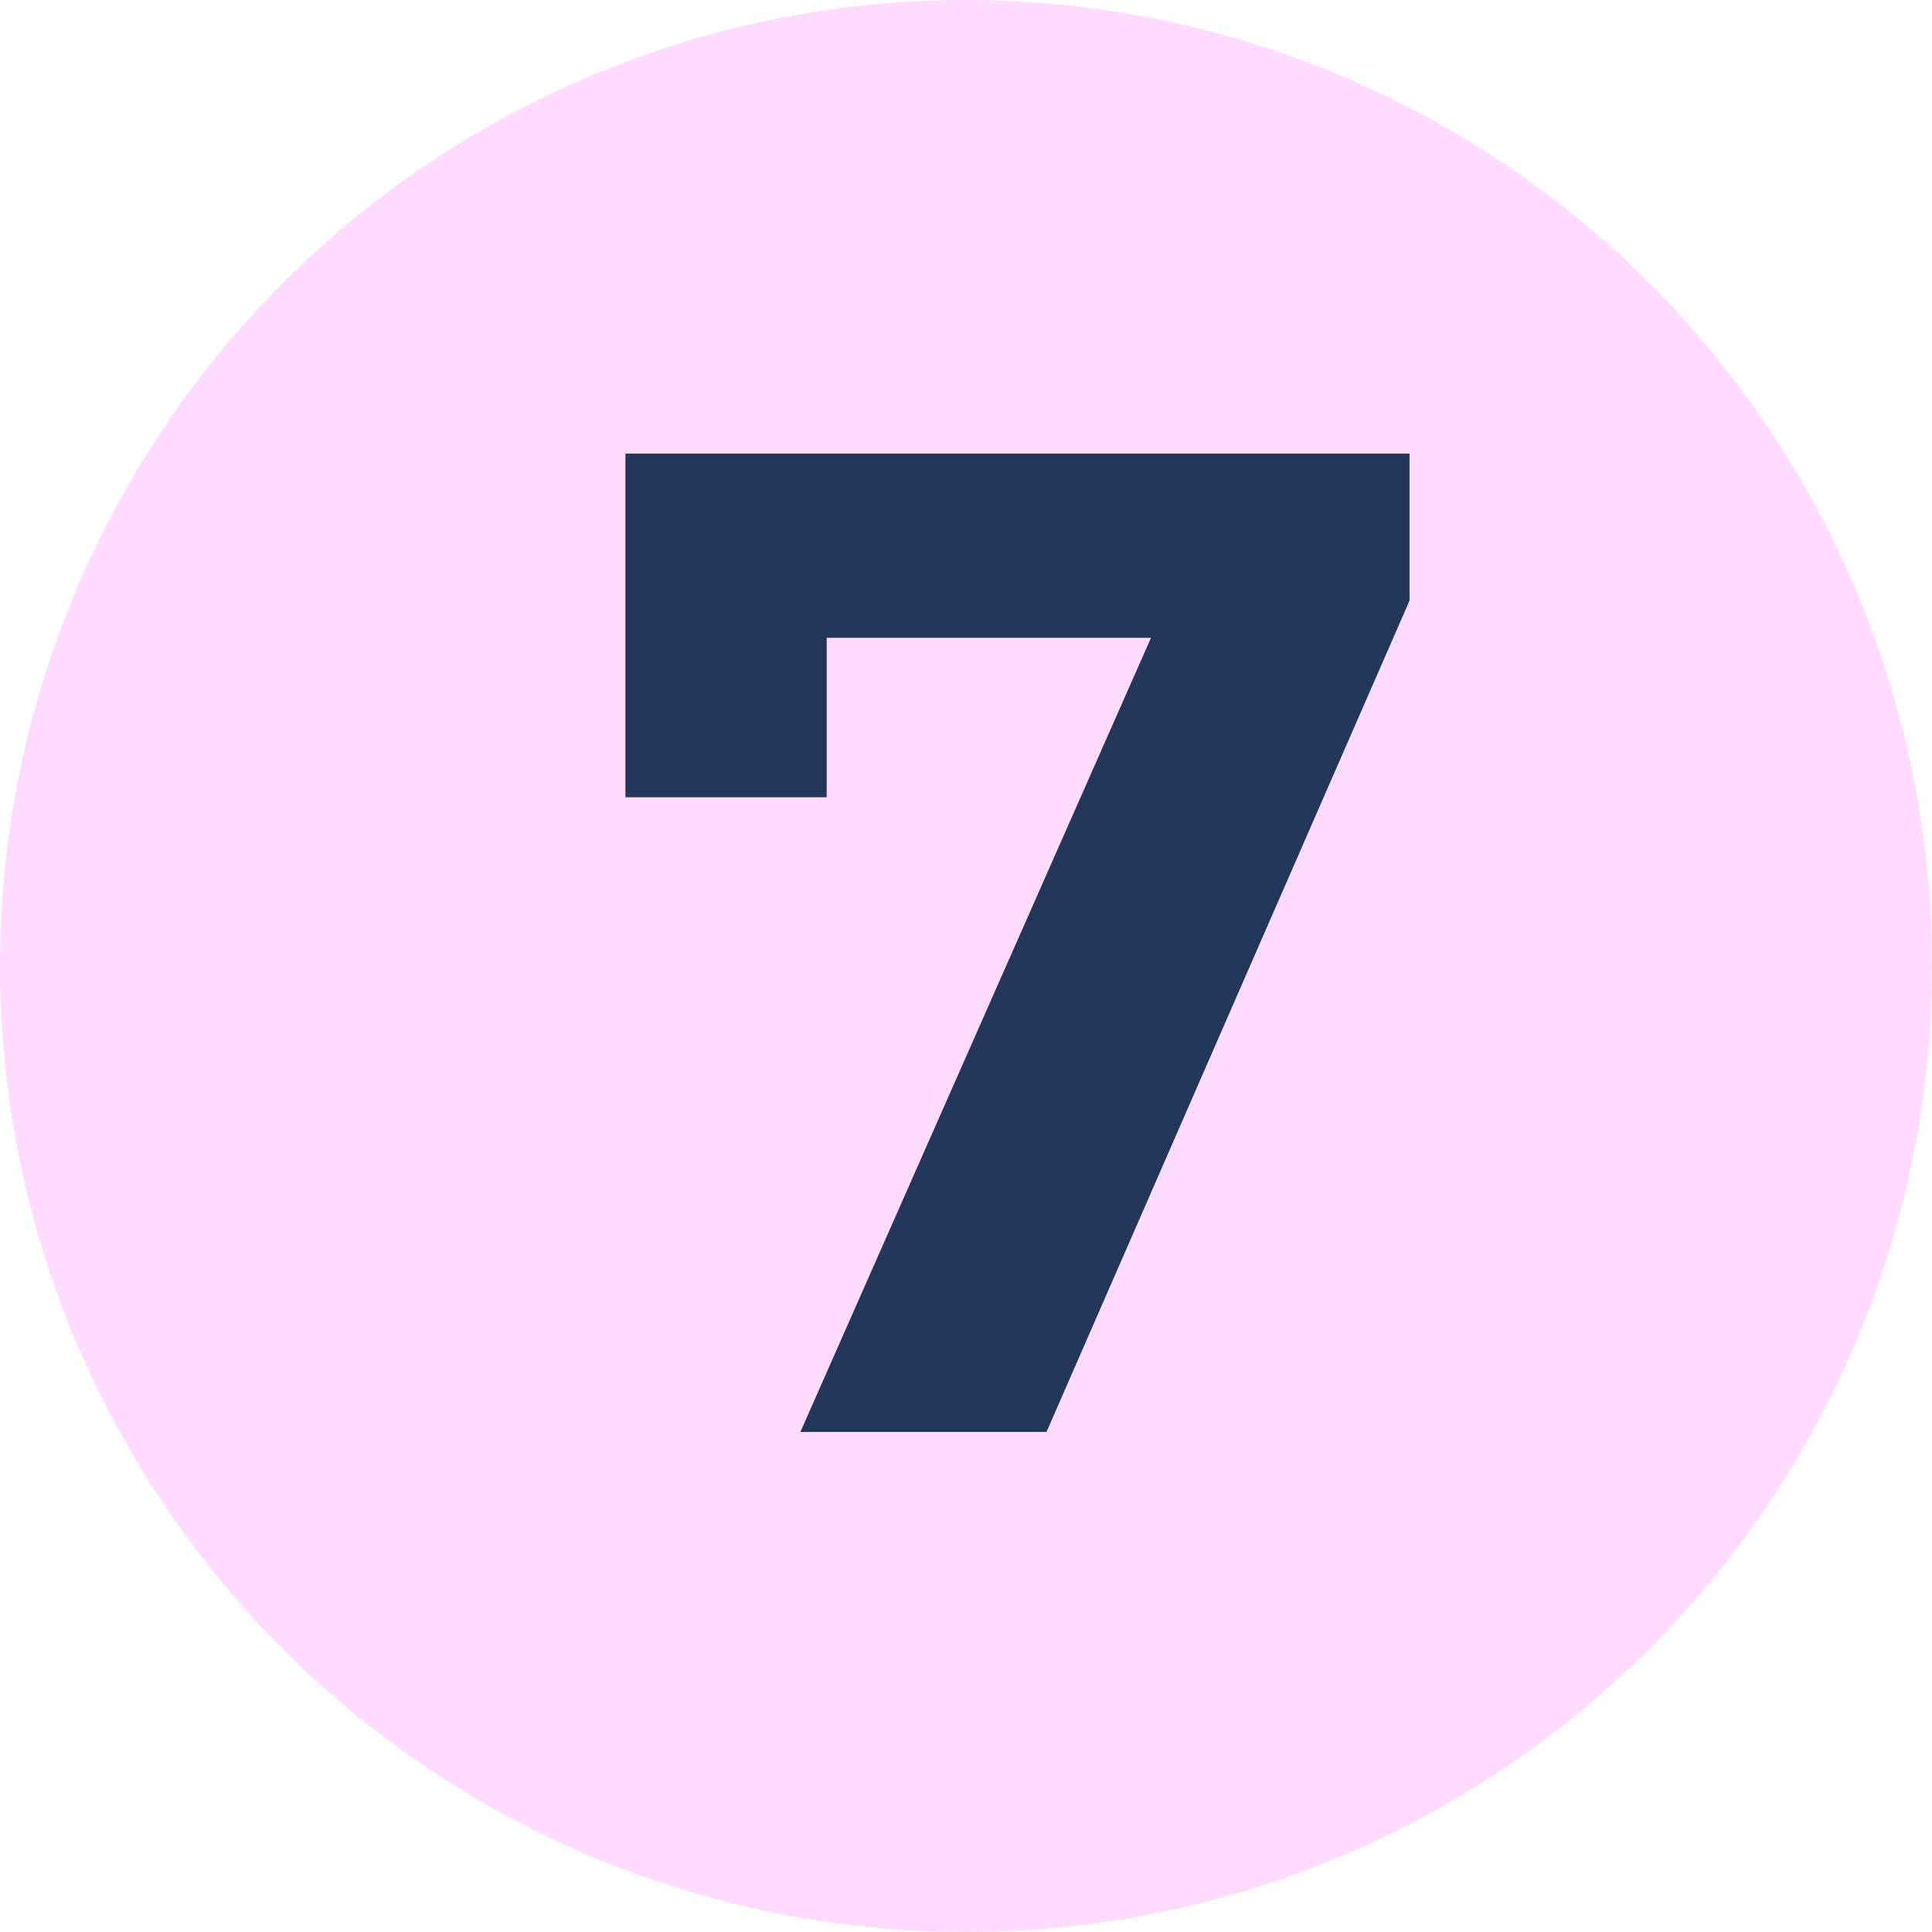
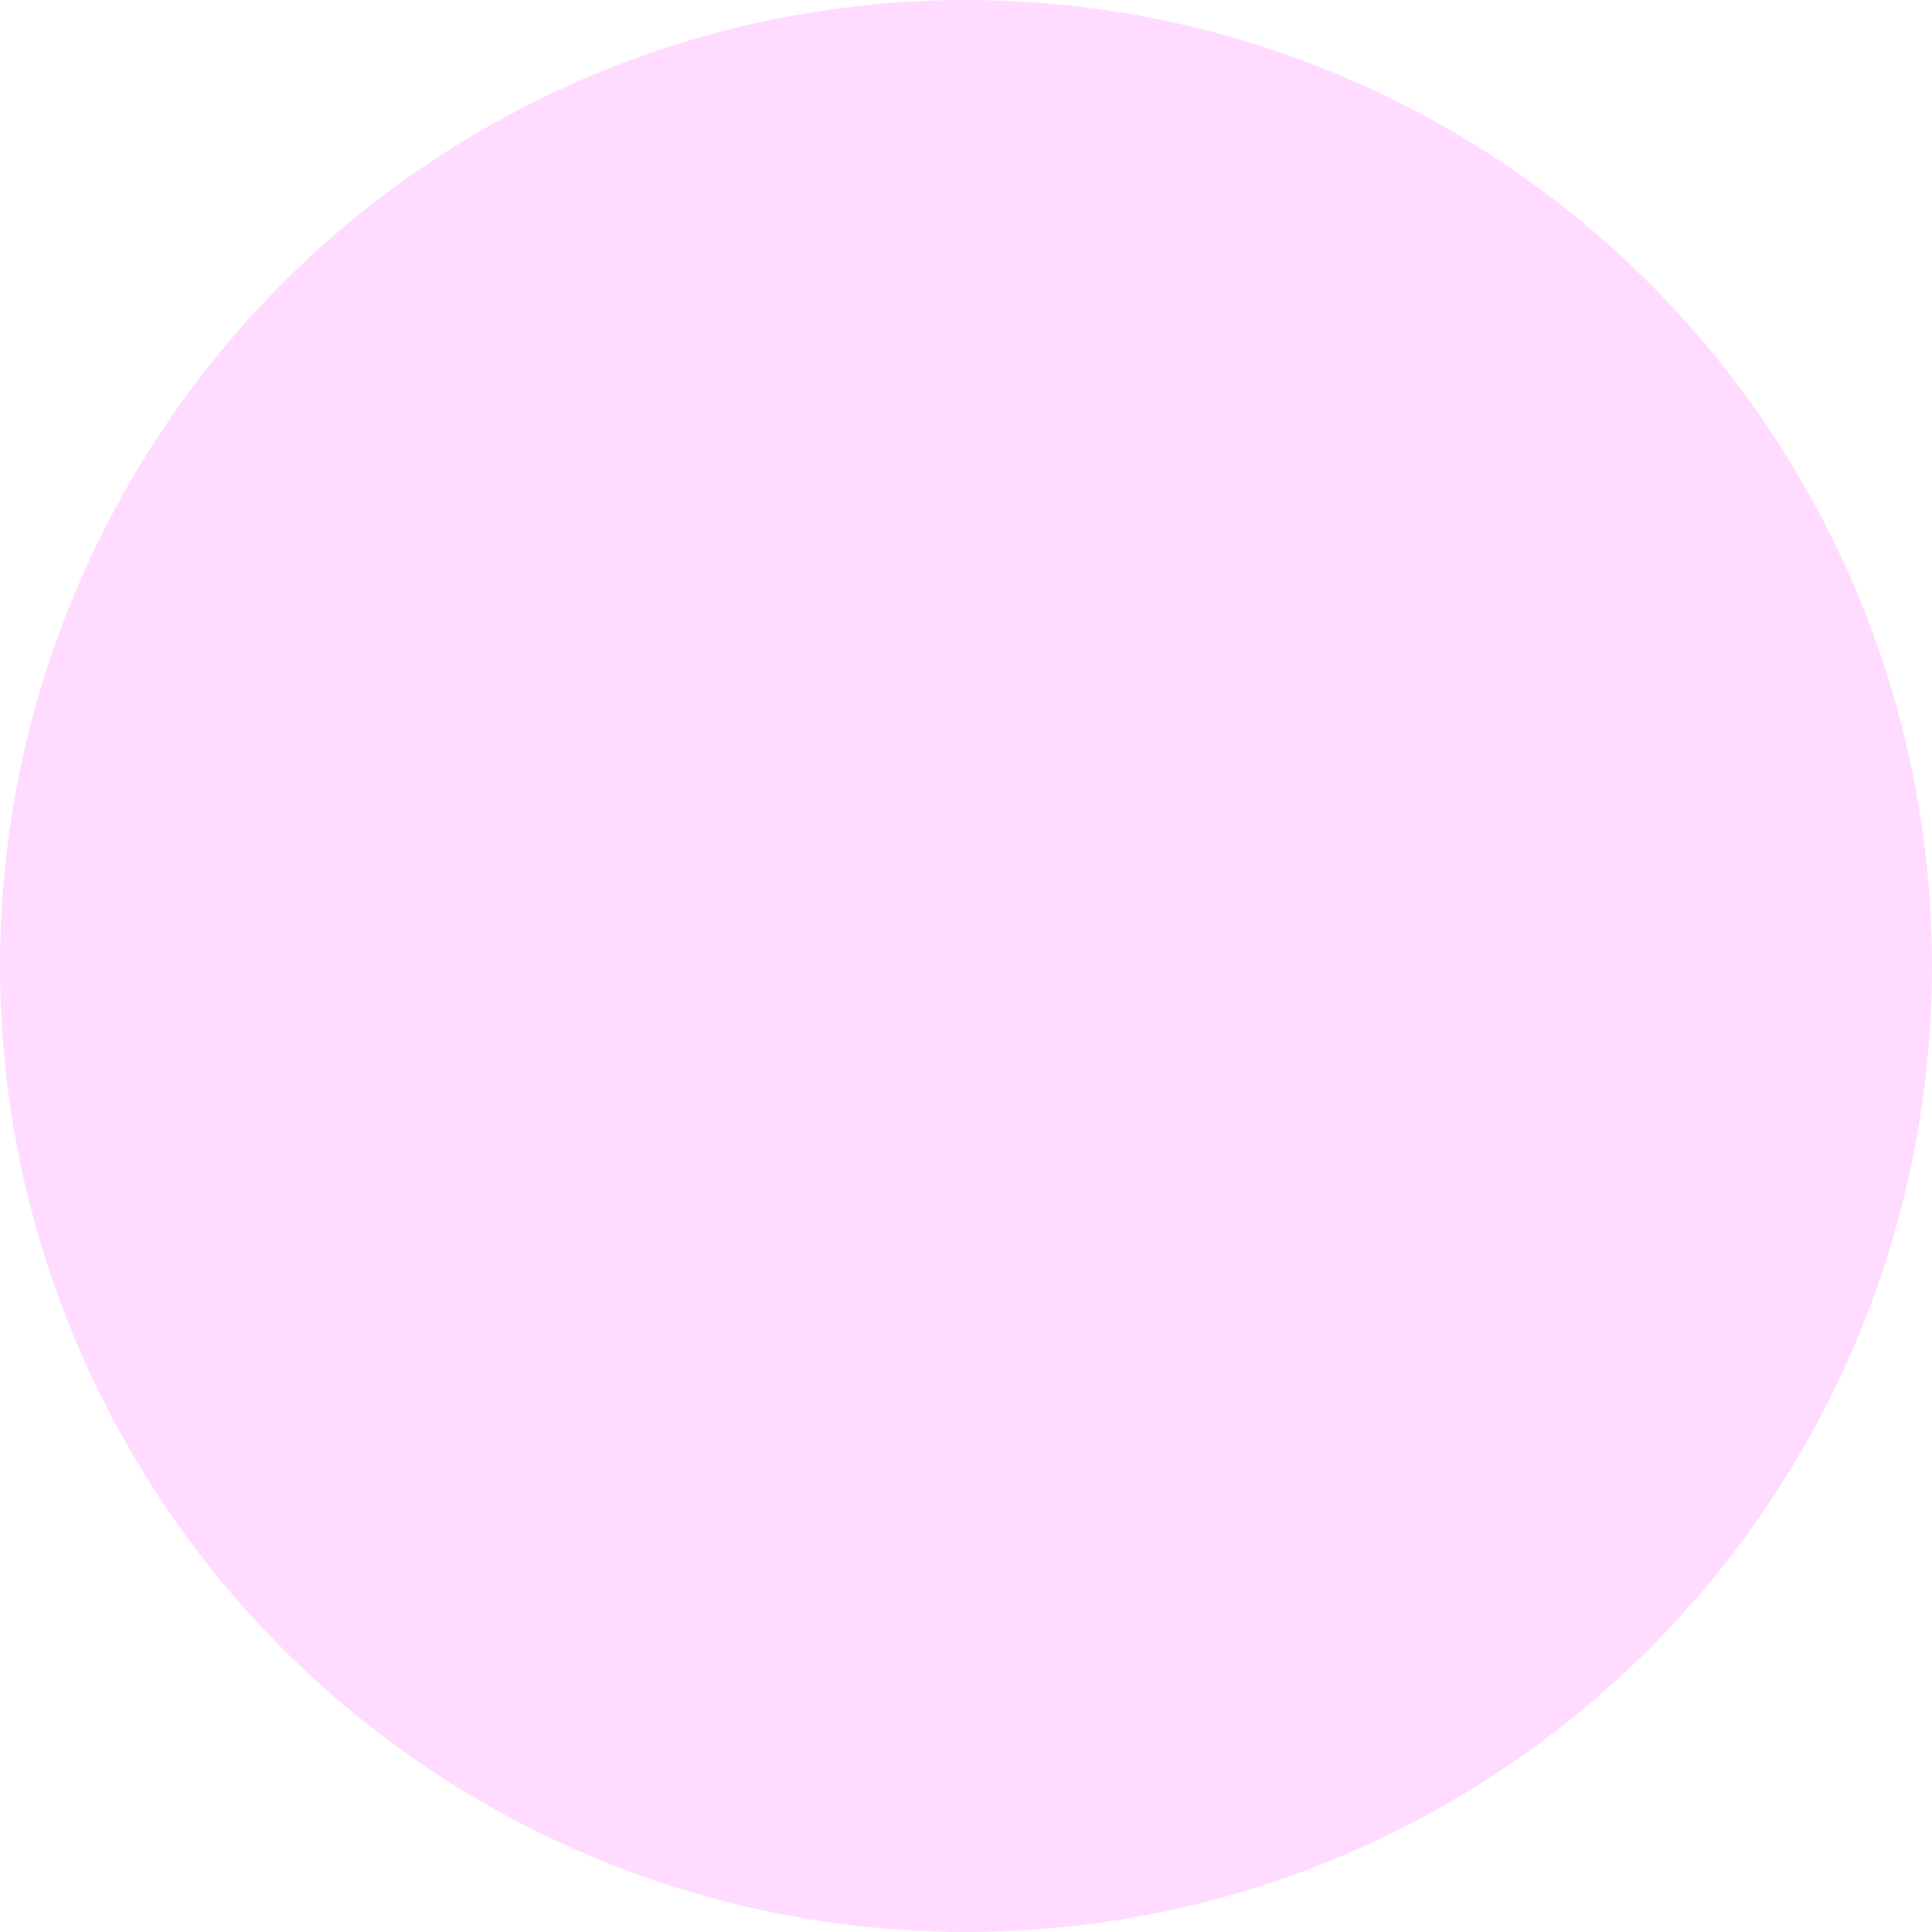
<svg xmlns="http://www.w3.org/2000/svg" id="Calque_1" data-name="Calque 1" viewBox="0 0 24.96 24.96">
  <defs>
    <style>
      .cls-1 {
        fill: #23375a;
      }

      .cls-2 {
        fill: #ffdbff;
      }
    </style>
  </defs>
  <circle class="cls-2" cx="12.48" cy="12.48" r="12.48" />
-   <path class="cls-1" d="M18.21,5.86v1.9l-4.69,10.74h-3.18l4.53-10.26h-4.19v2.06h-2.6v-4.44h10.13Z" />
</svg>